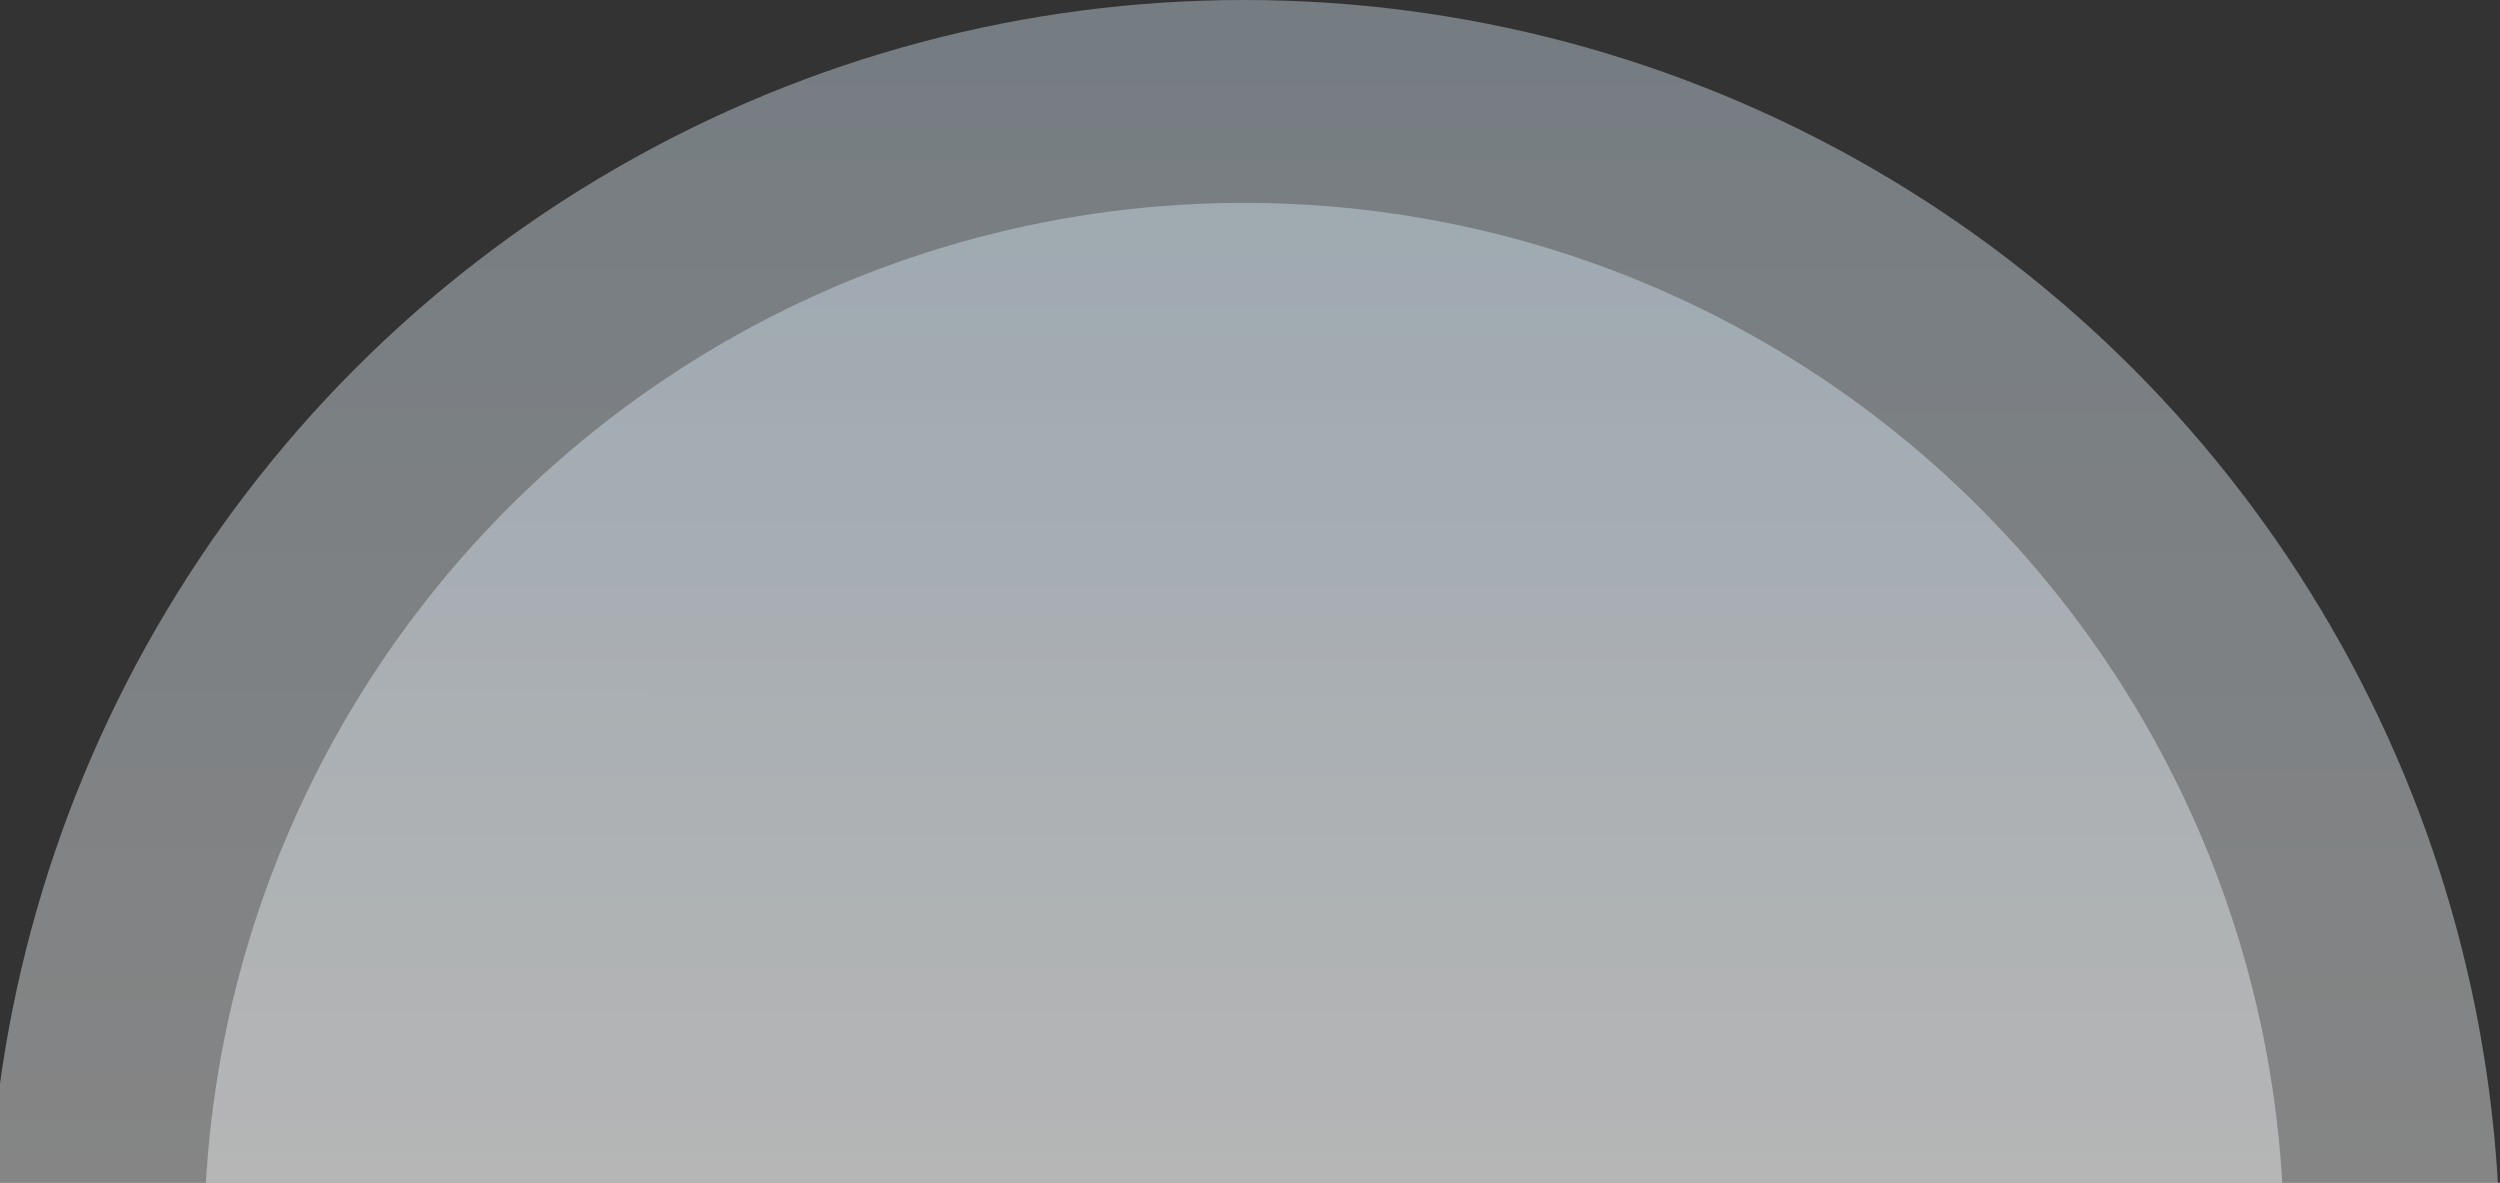
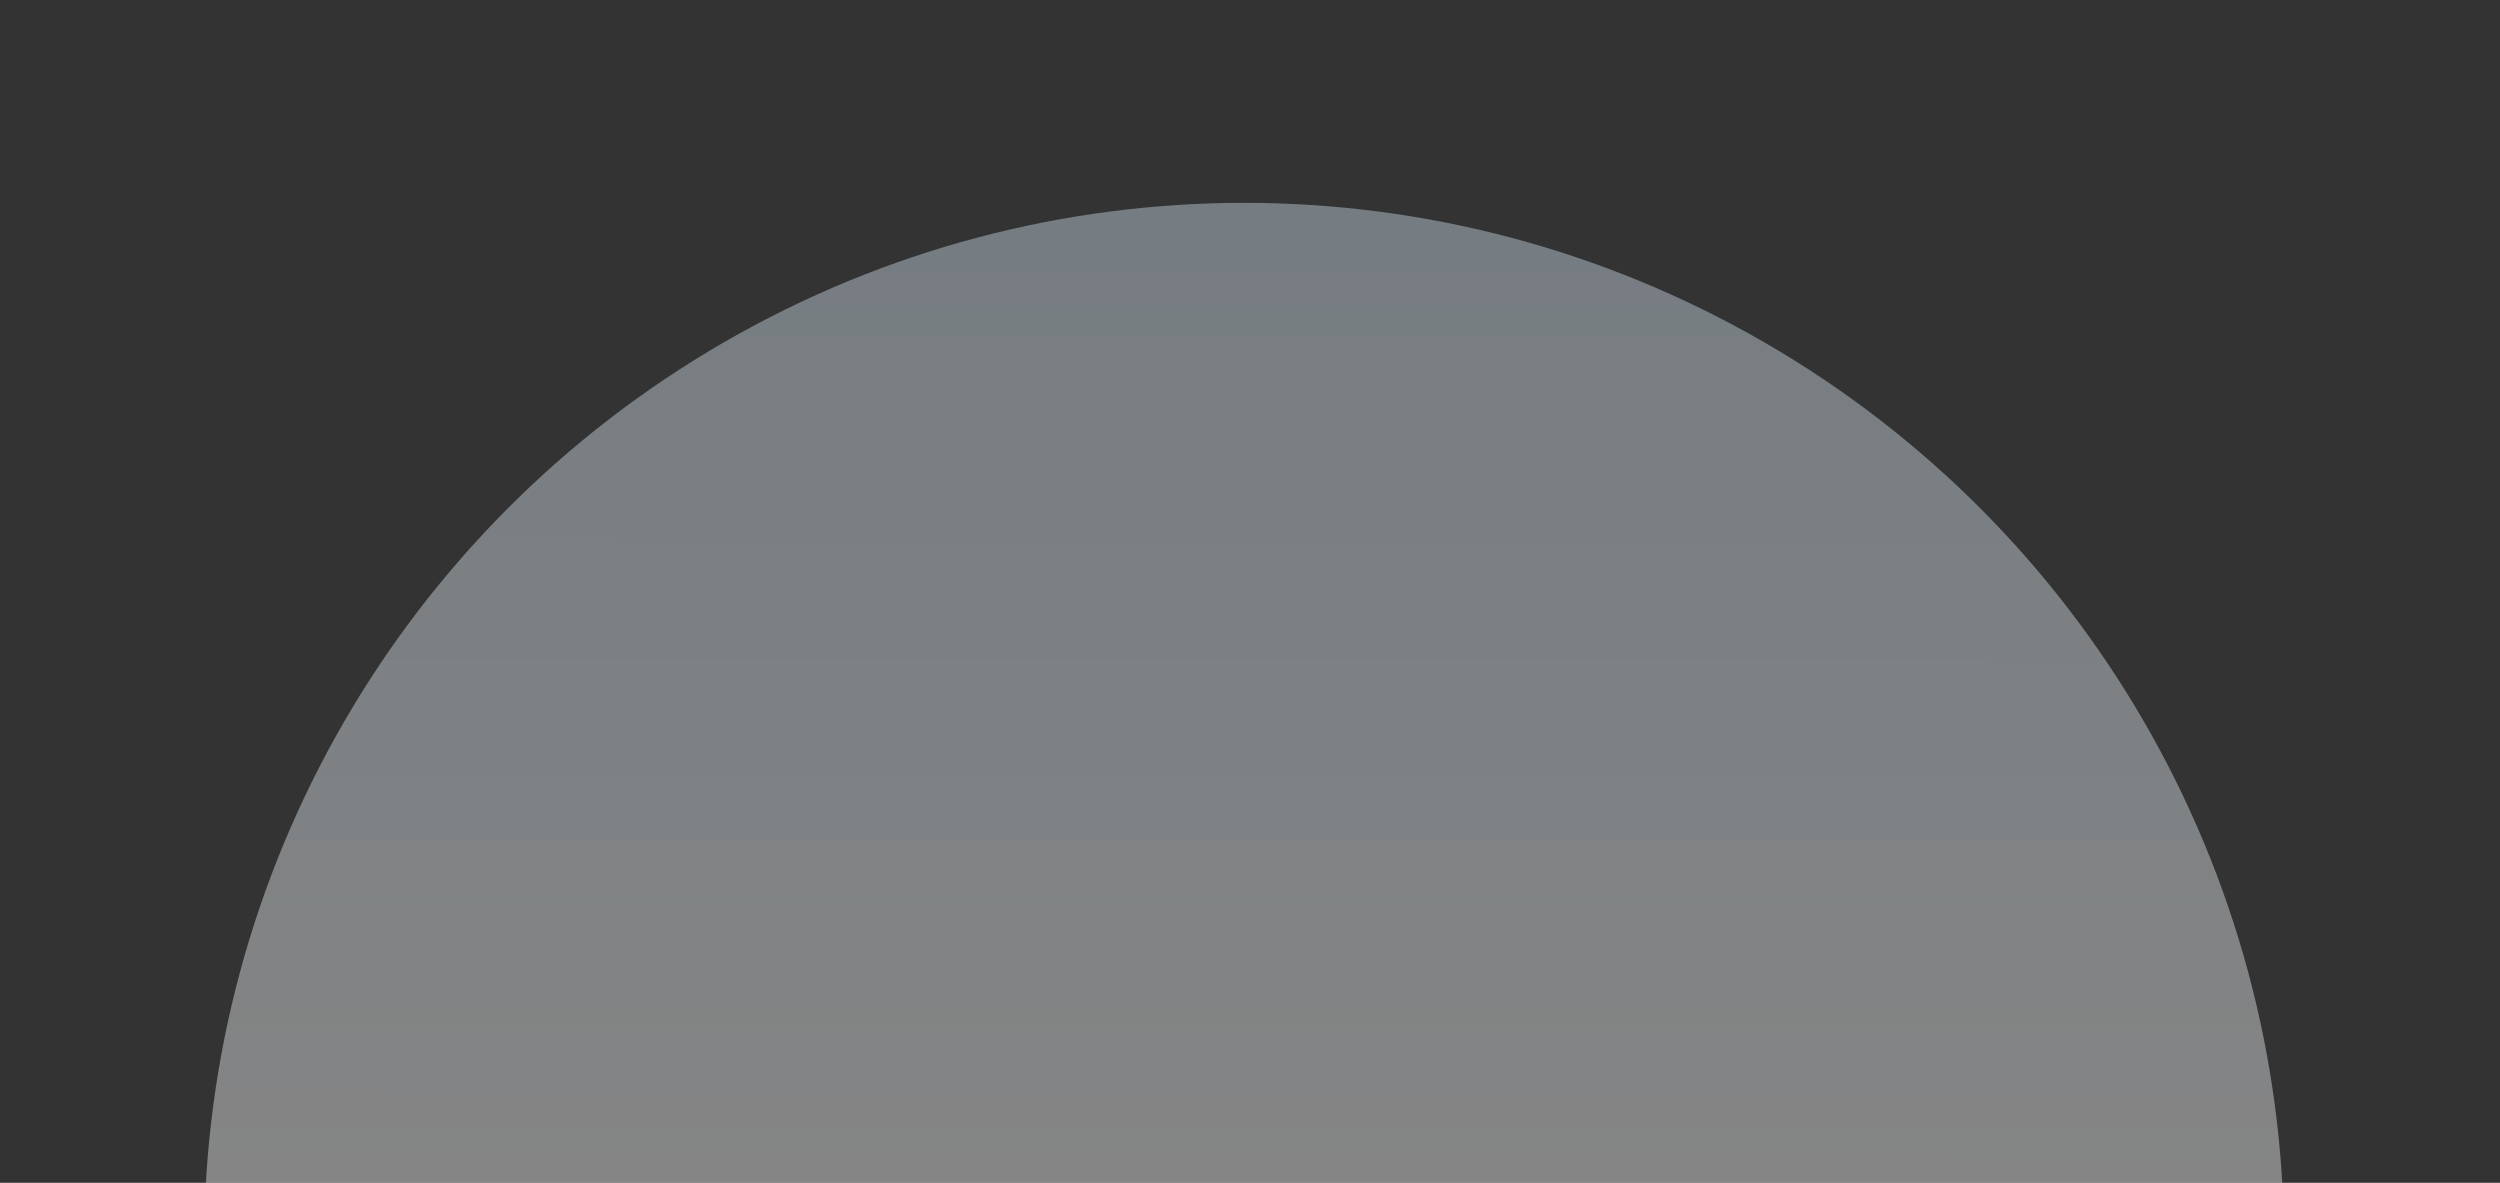
<svg xmlns="http://www.w3.org/2000/svg" width="1898" height="898" viewBox="0 0 1898 898" fill="none">
  <rect x="0" y="0" width="1898" height="898" fill="#333333" stroke="none" />
-   <circle cx="944.5" cy="953.5" r="953.5" fill="url(#paint0_linear_124_2)" fill-opacity="0.4" />
  <circle cx="944.5" cy="943.5" r="789.5" fill="url(#paint1_linear_124_2)" fill-opacity="0.4" />
  <defs>
    <linearGradient id="paint0_linear_124_2" x1="944.5" y1="0" x2="944" y2="903" gradientUnits="userSpaceOnUse">
      <stop stop-color="#D8EAF7" />
      <stop offset="1" stop-color="white" />
    </linearGradient>
    <linearGradient id="paint1_linear_124_2" x1="944.5" y1="154" x2="944.086" y2="901.686" gradientUnits="userSpaceOnUse">
      <stop stop-color="#D8EAF7" />
      <stop offset="1" stop-color="white" />
    </linearGradient>
  </defs>
</svg>